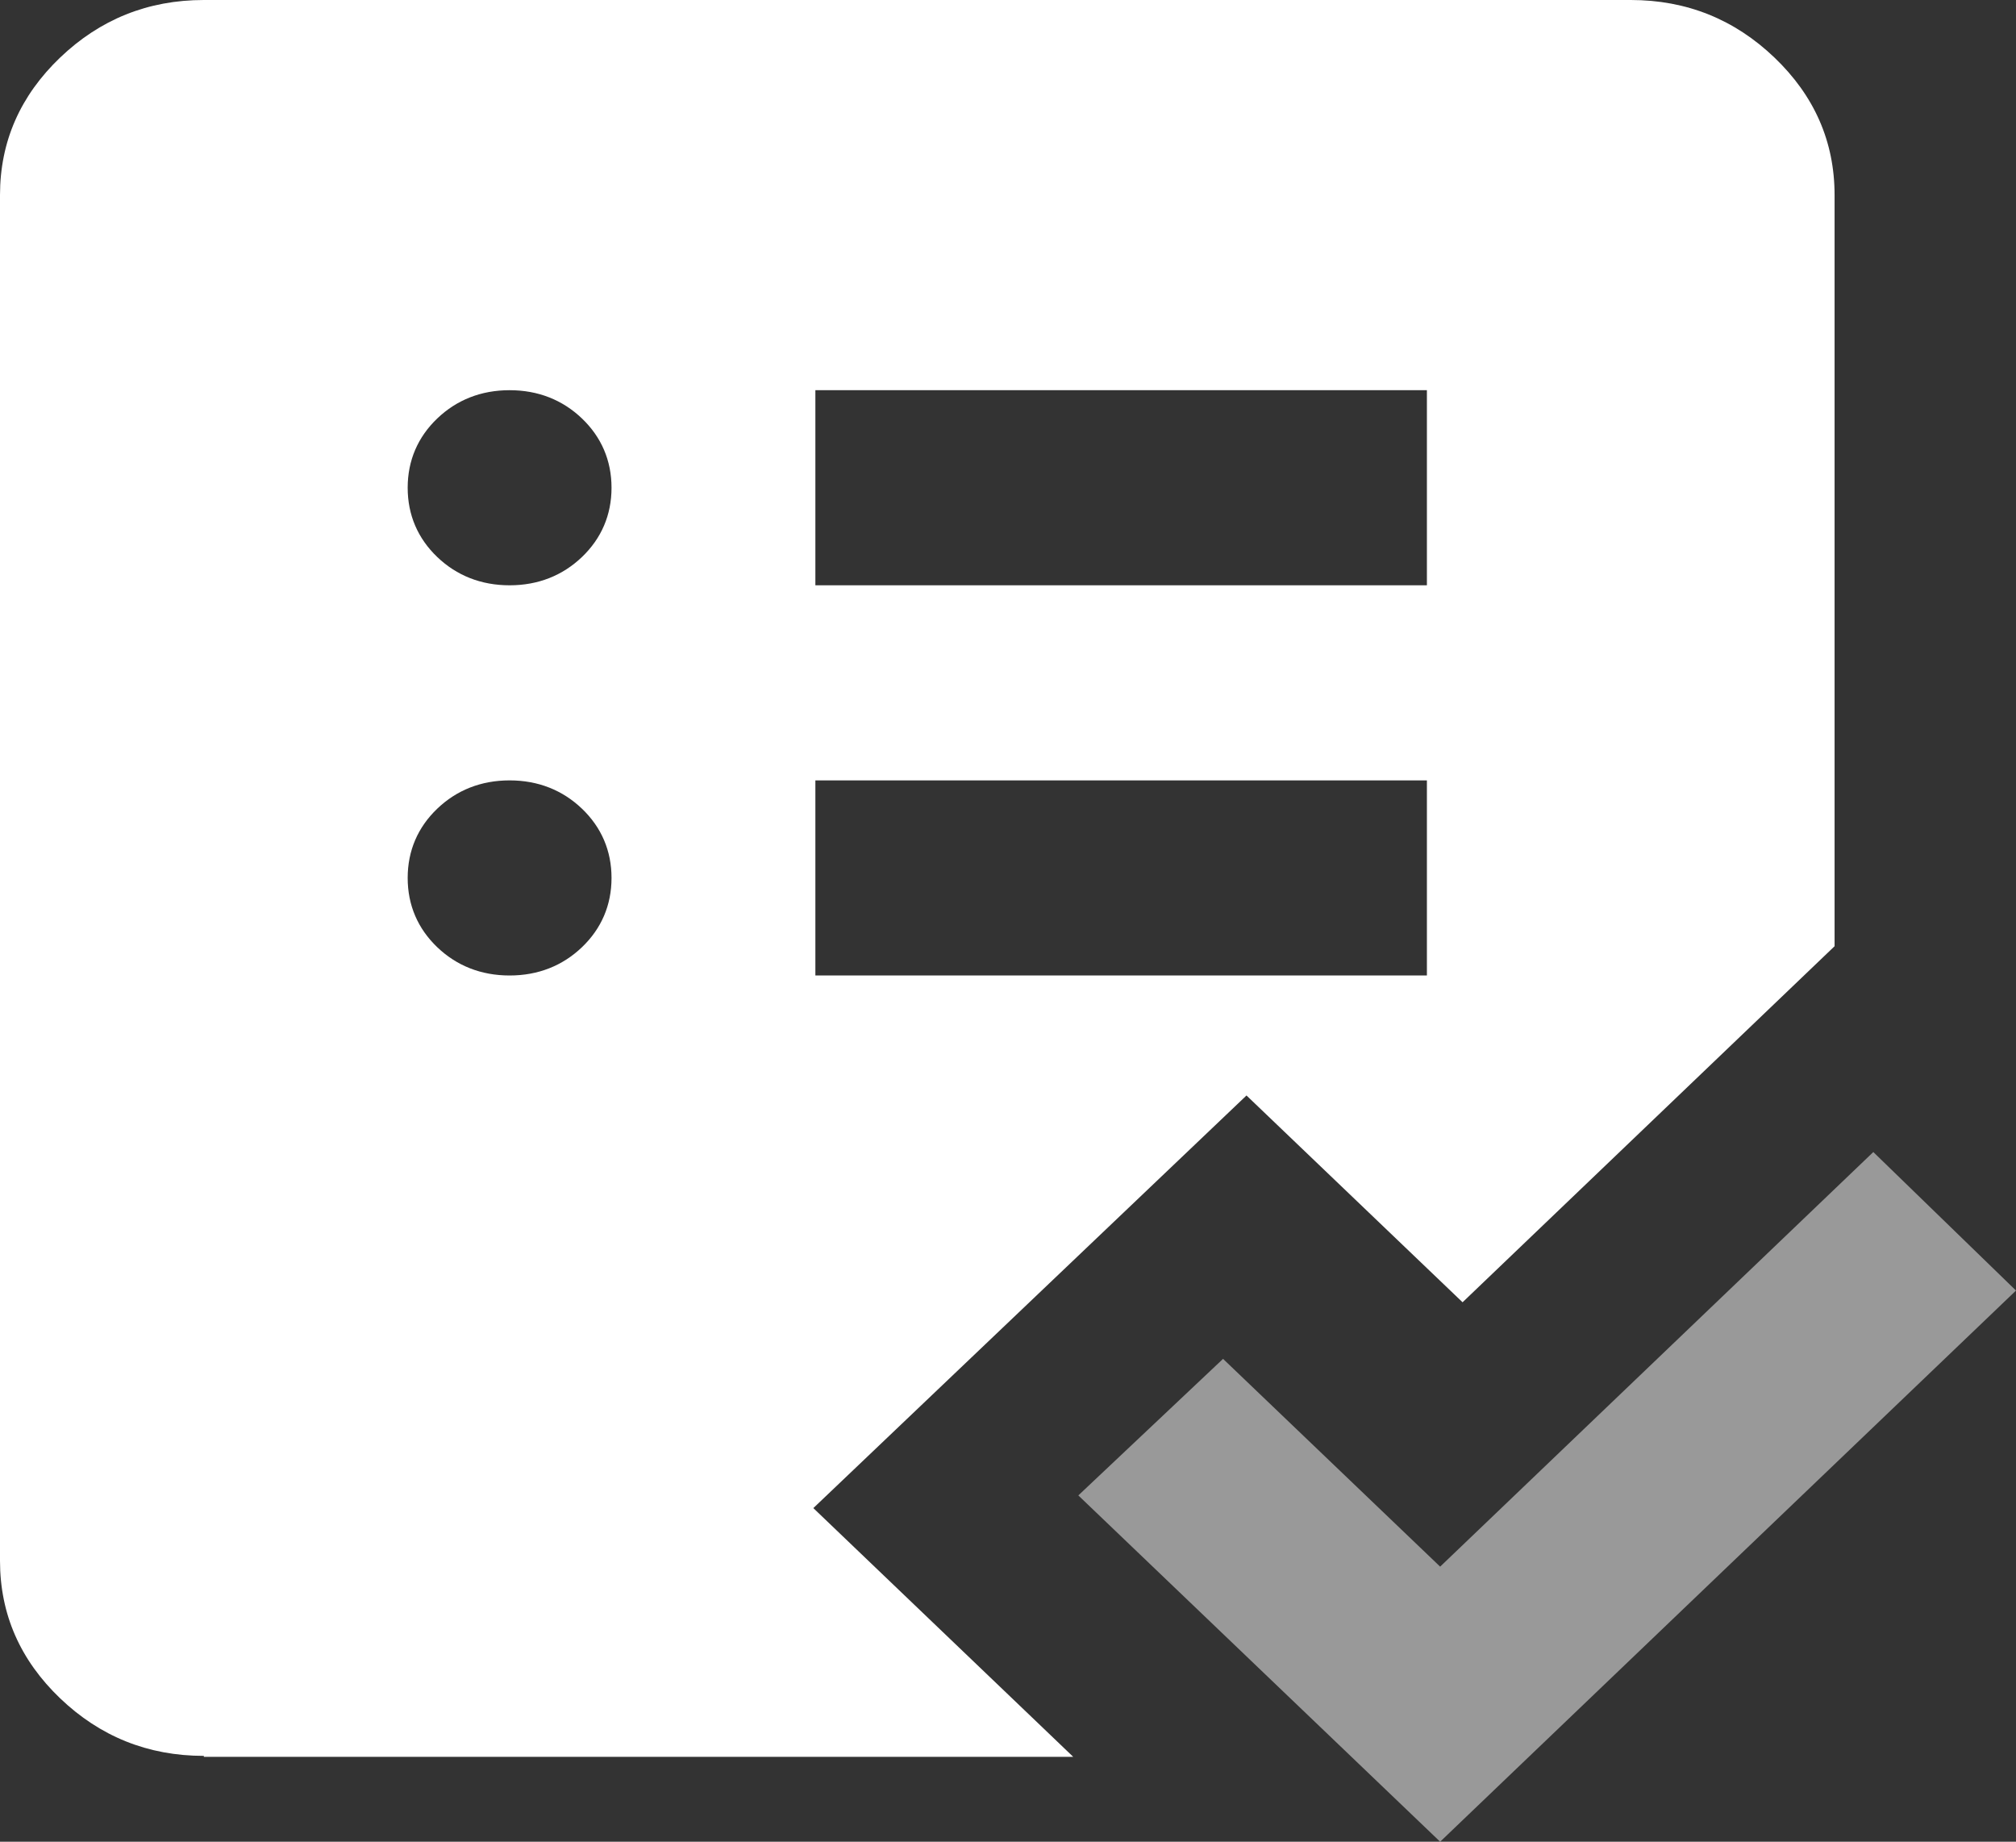
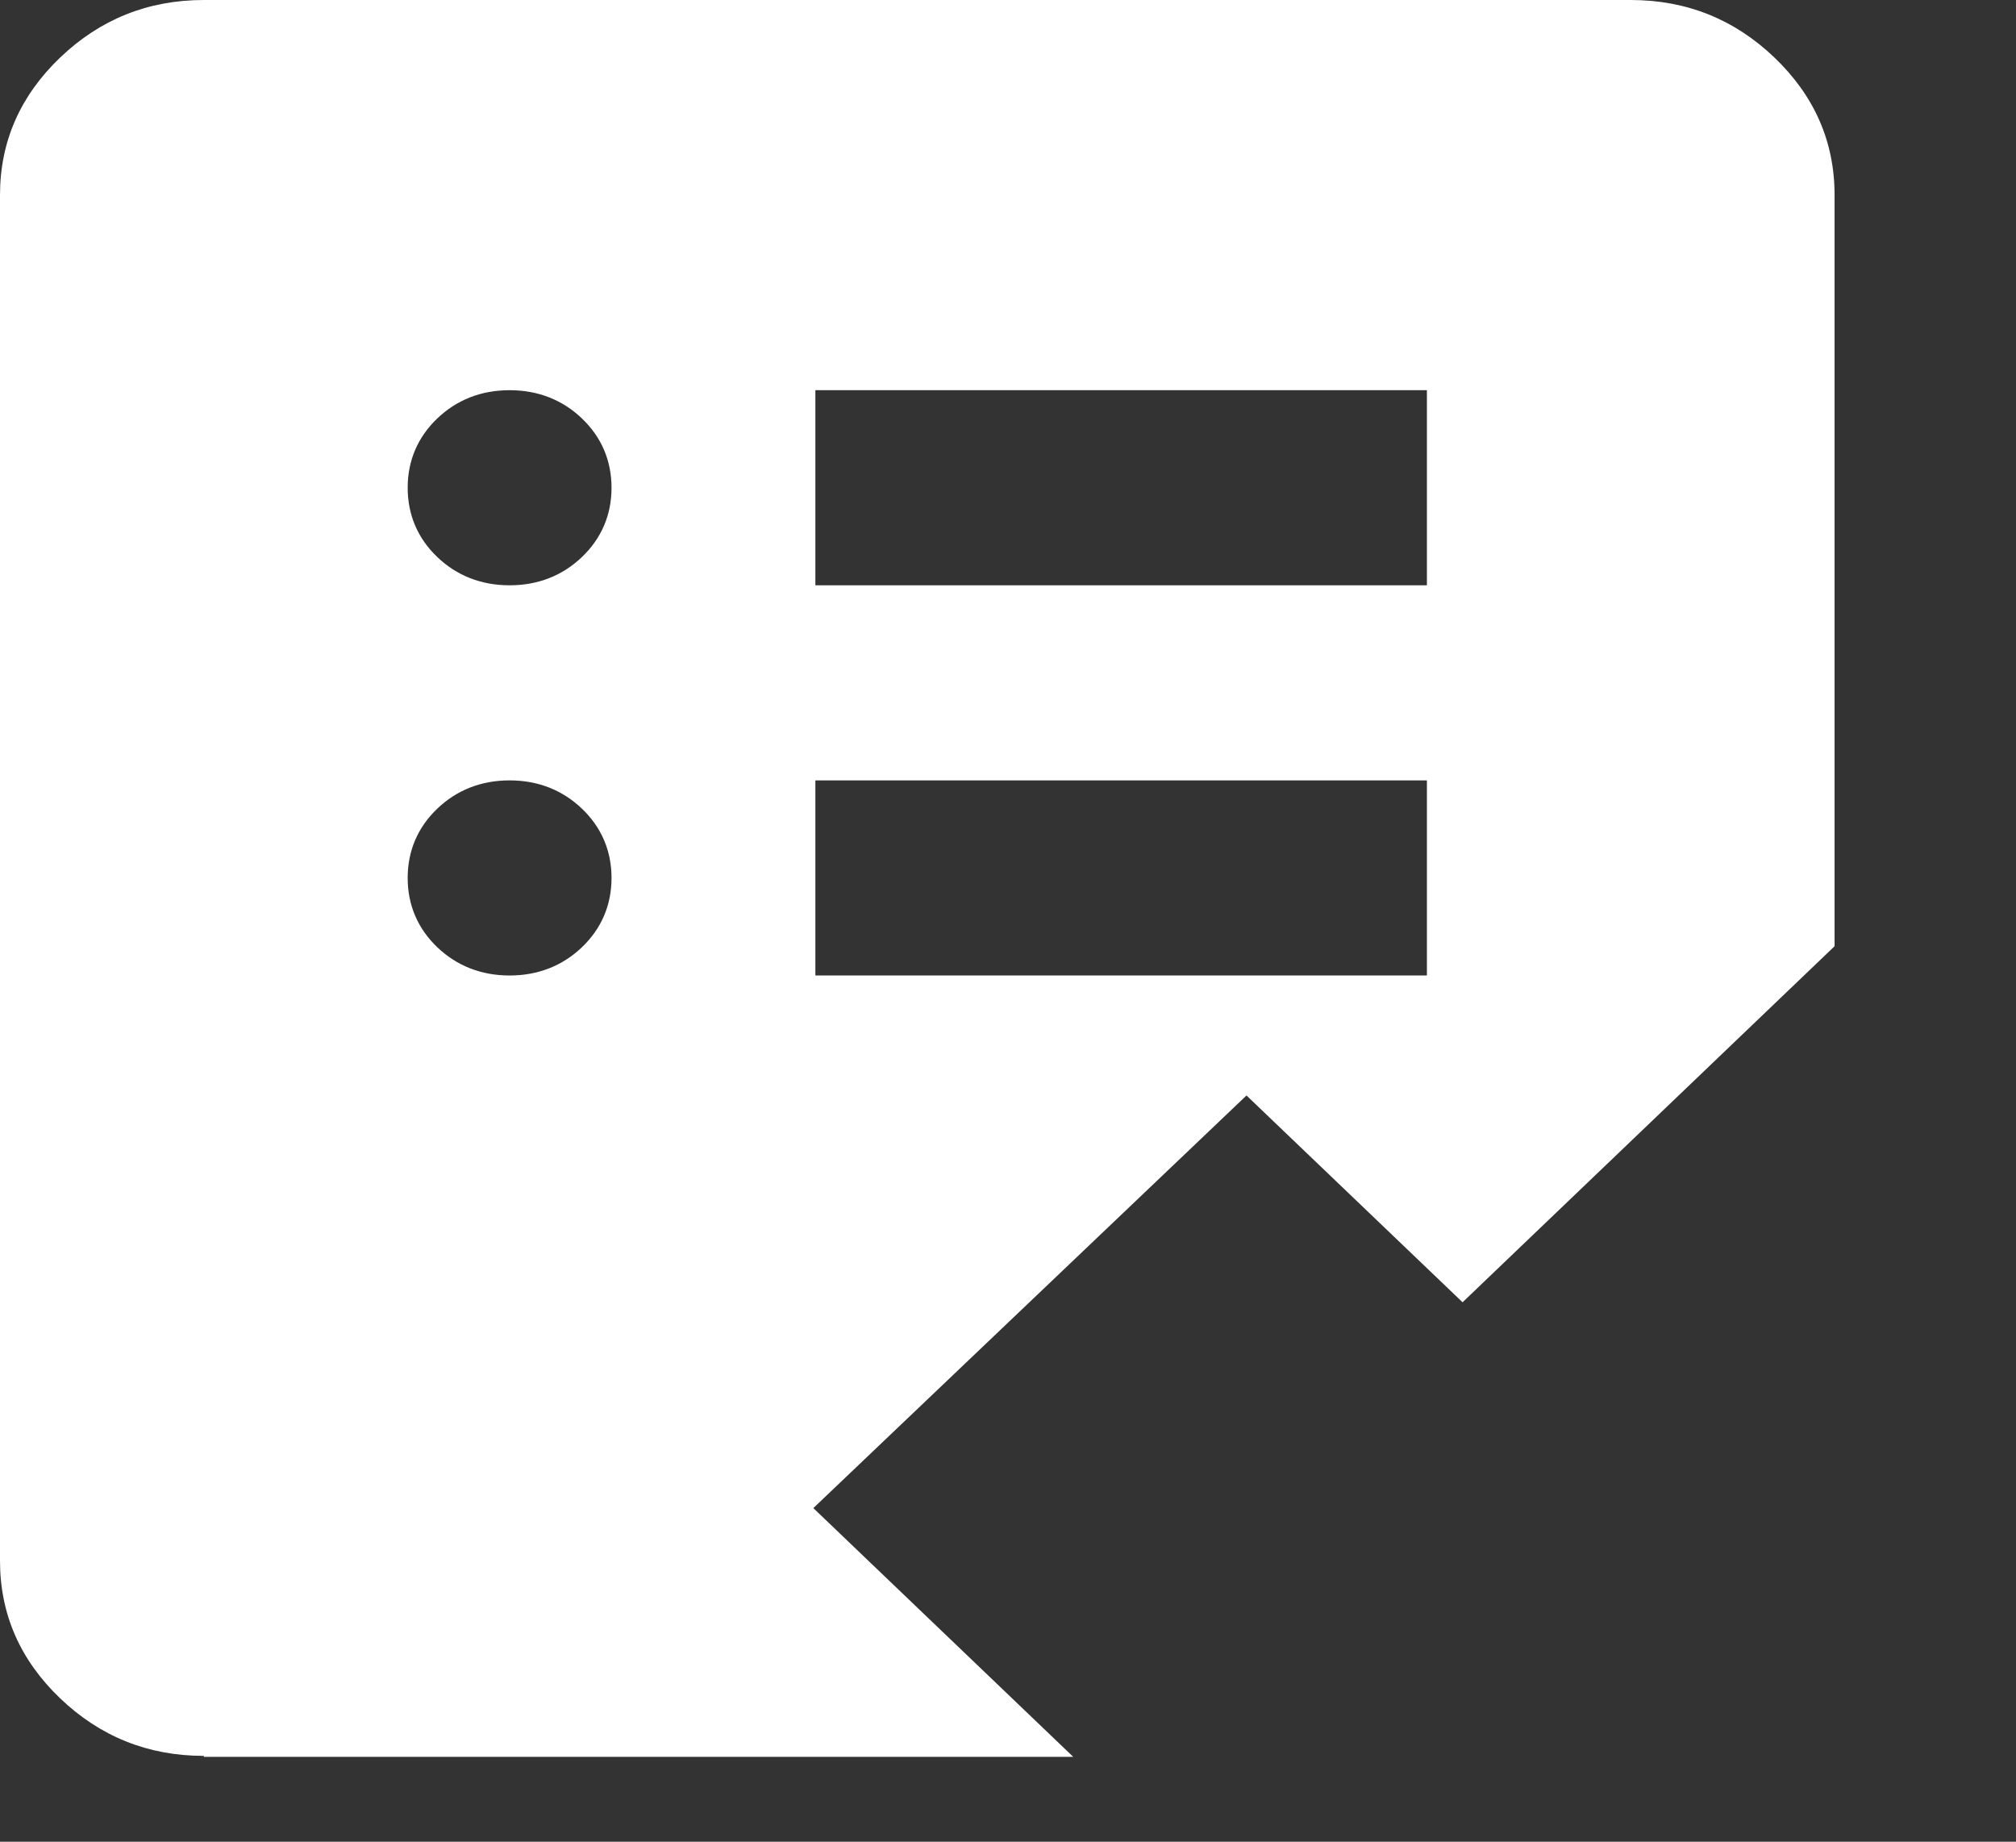
<svg xmlns="http://www.w3.org/2000/svg" width="104" height="95" viewBox="0 0 104 95" fill="none">
  <rect x="0" y="0" width="104" height="95" fill="#333333" stroke="none" />
  <path d="M10.516 90.572C7.624 90.572 5.153 89.566 3.102 87.603C1.052 85.641 0 83.276 0 80.508V10.064C0 7.296 1.052 4.931 3.102 2.969C5.153 1.006 7.624 6.10352e-05 10.516 6.10352e-05H84.125C87.017 6.10352e-05 89.488 1.006 91.539 2.969C93.59 4.931 94.641 7.296 94.641 10.064V48.808L75.45 67.174L64.303 56.507L41.958 77.791L55.365 90.622H10.516V90.572ZM42.063 50.318H73.61V40.254H42.063V50.318ZM42.063 30.191H73.61V20.127H42.063V30.191ZM26.289 50.318C27.761 50.318 29.023 49.815 30.022 48.859C31.021 47.903 31.547 46.695 31.547 45.286C31.547 43.877 31.021 42.67 30.022 41.714C29.023 40.758 27.761 40.254 26.289 40.254C24.817 40.254 23.555 40.758 22.556 41.714C21.557 42.67 21.031 43.877 21.031 45.286C21.031 46.695 21.557 47.903 22.556 48.859C23.555 49.815 24.817 50.318 26.289 50.318ZM26.289 30.191C27.761 30.191 29.023 29.688 30.022 28.732C31.021 27.776 31.547 26.568 31.547 25.159C31.547 23.75 31.021 22.542 30.022 21.586C29.023 20.63 27.761 20.127 26.289 20.127C24.817 20.127 23.555 20.63 22.556 21.586C21.557 22.542 21.031 23.75 21.031 25.159C21.031 26.568 21.557 27.776 22.556 28.732C23.555 29.688 24.817 30.191 26.289 30.191Z" fill="white" />
-   <path opacity="0.5" d="M74.293 95L55.628 77.137L63.094 70.093L74.293 80.811L96.639 59.425L104 66.57L74.293 95Z" fill="white" />
</svg>